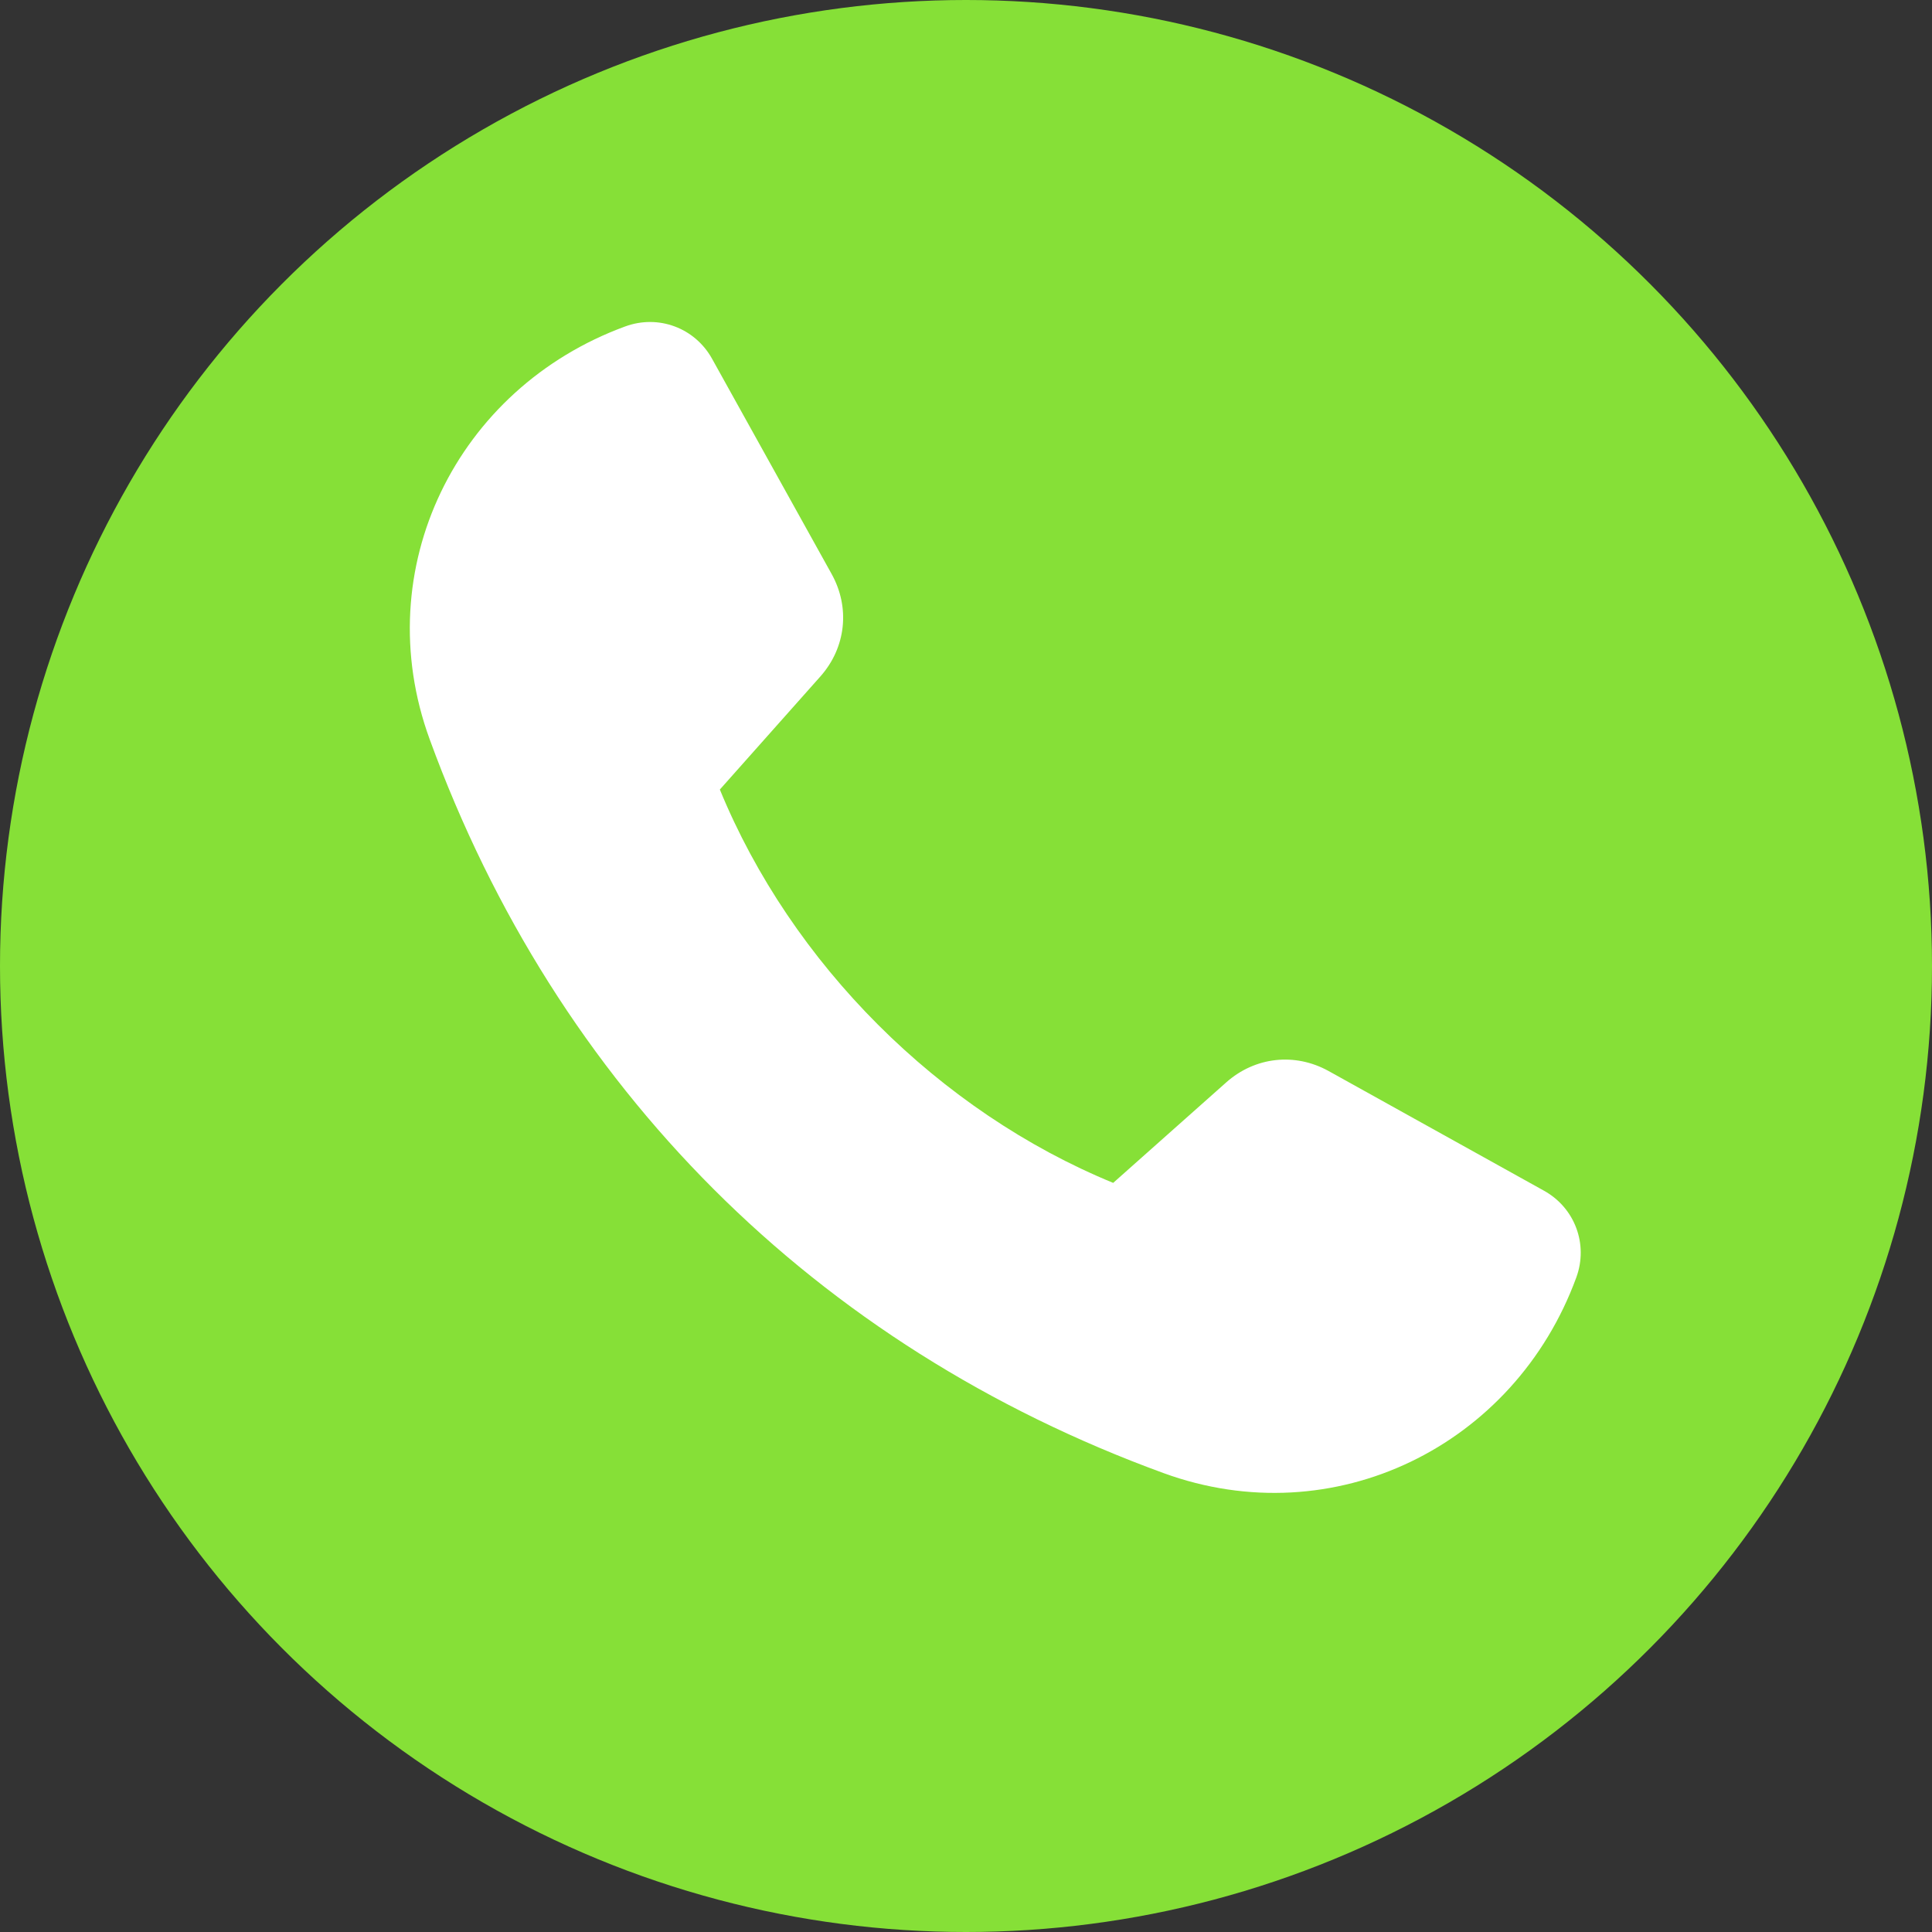
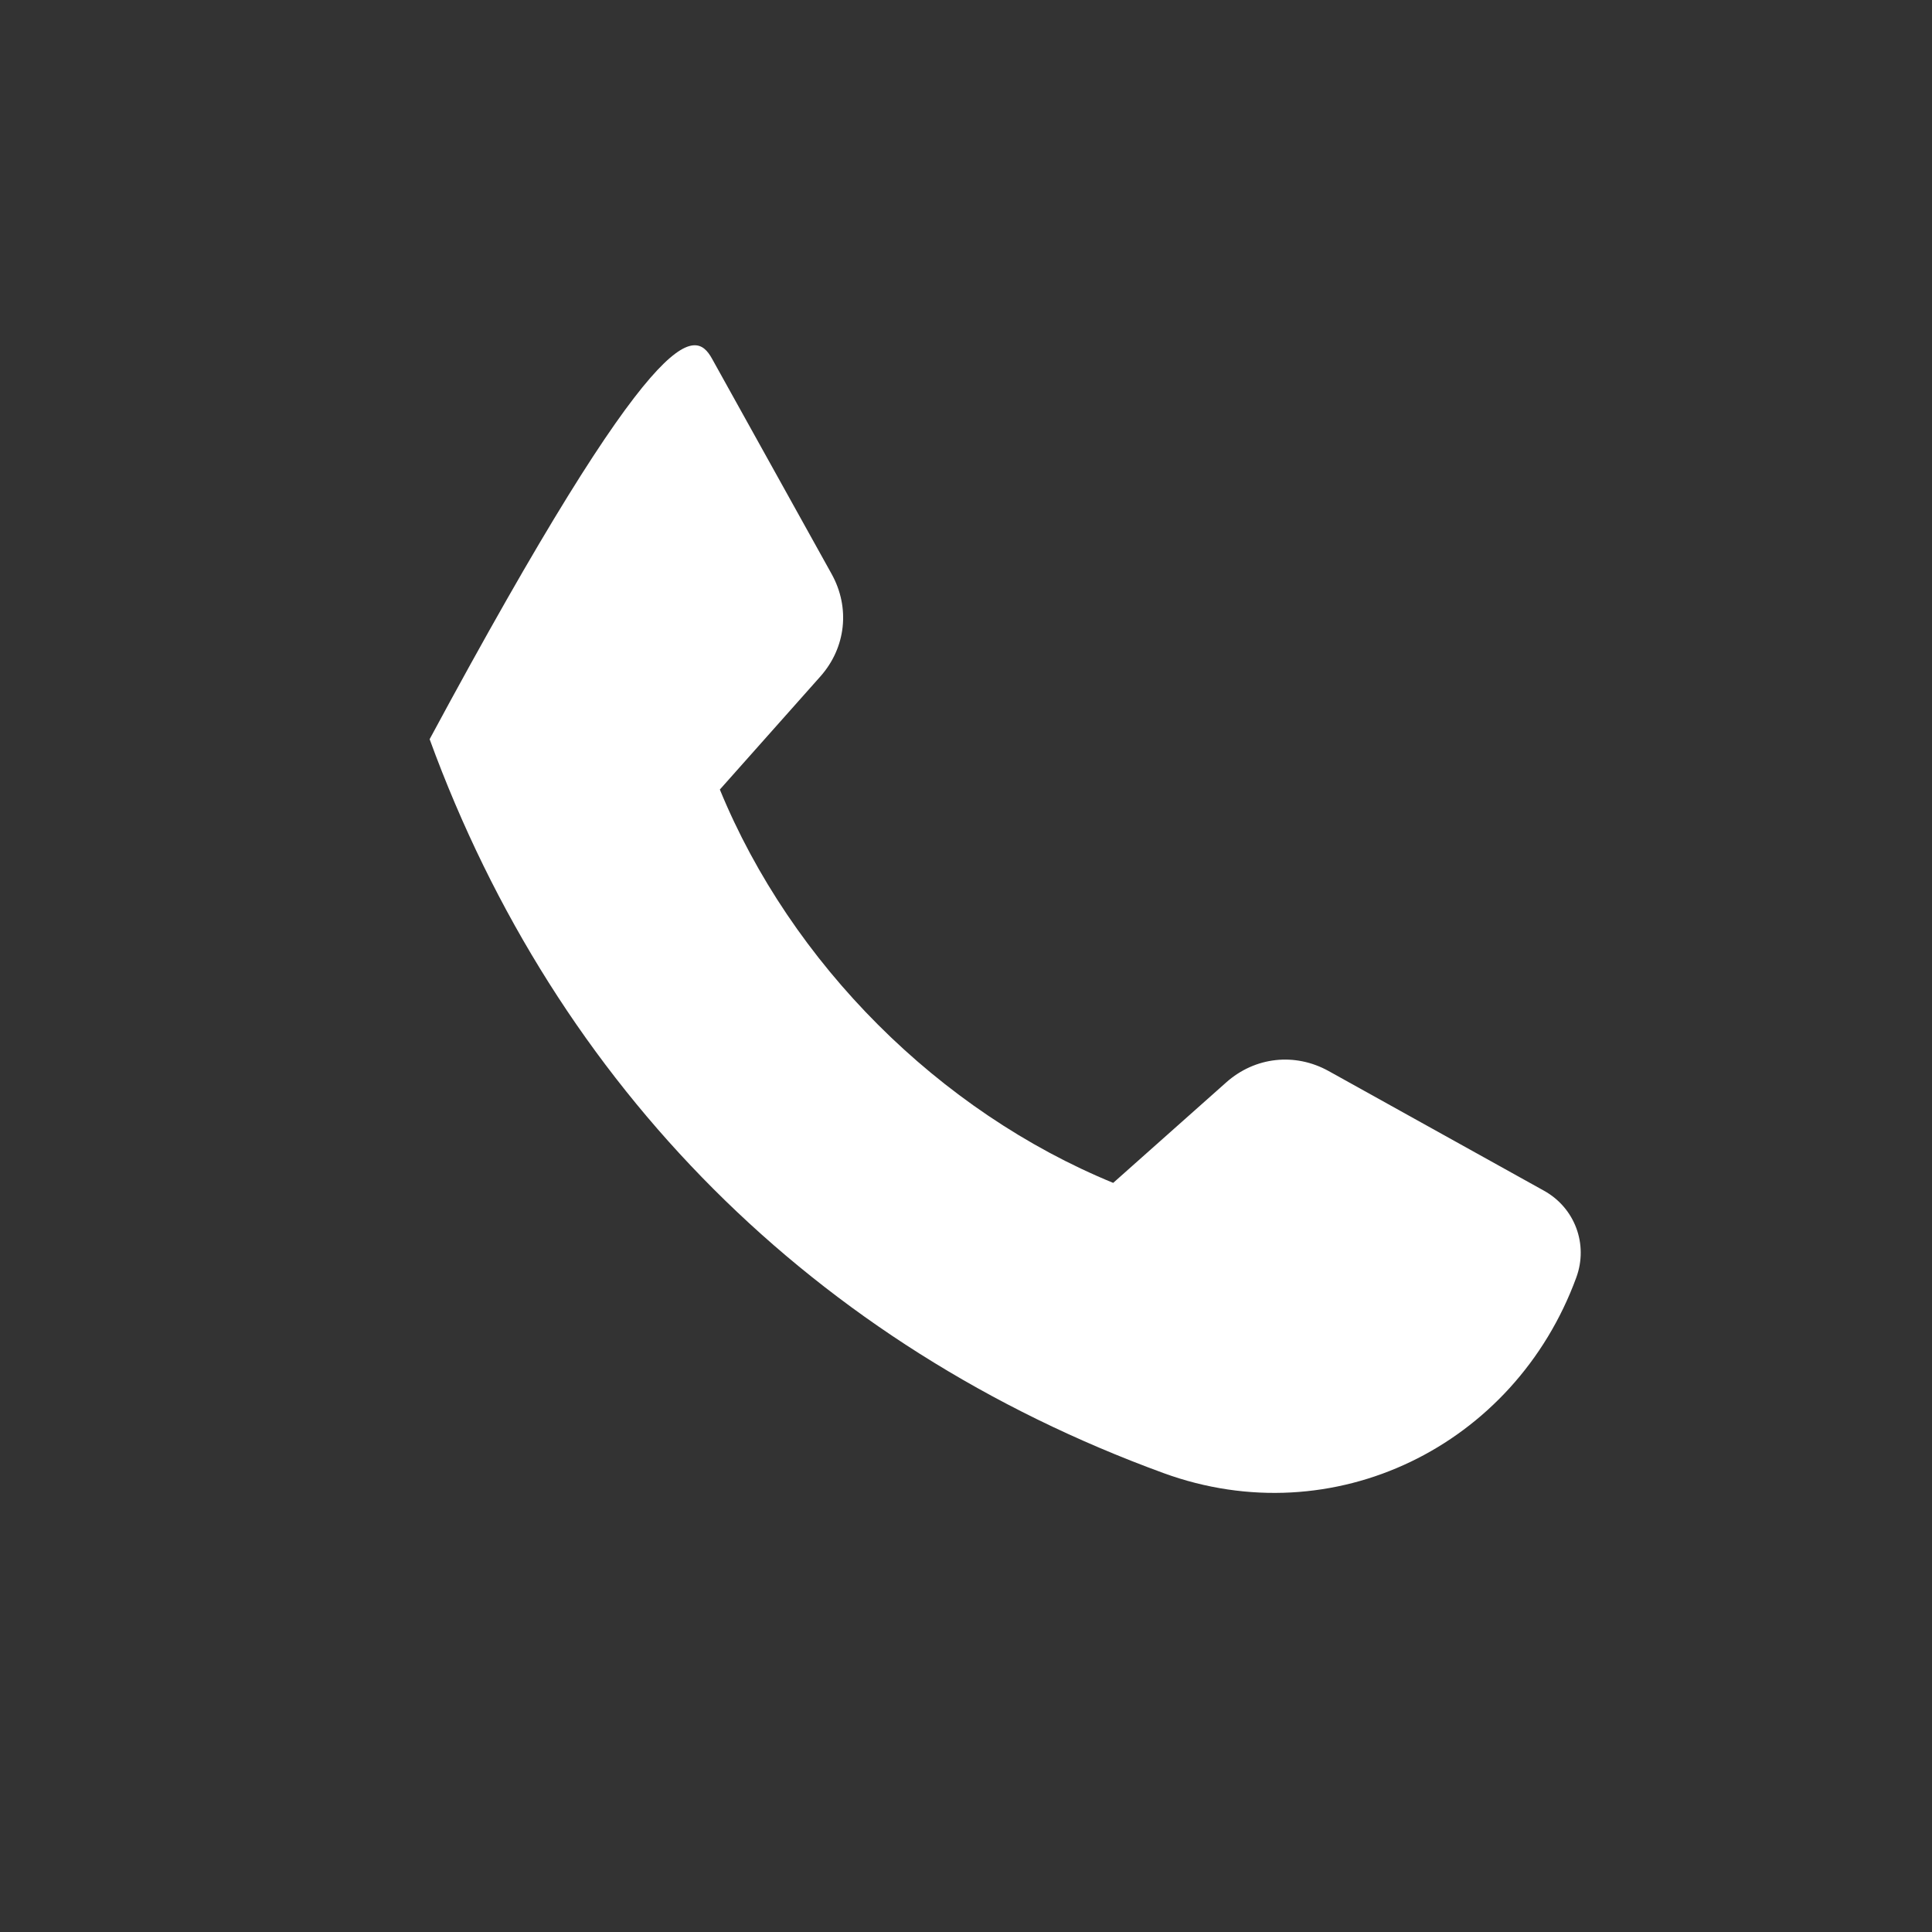
<svg xmlns="http://www.w3.org/2000/svg" width="66" height="66" viewBox="0 0 66 66" fill="none">
  <rect x="0" y="0" width="66" height="66" fill="#333333" stroke="none" />
-   <circle cx="33" cy="33" r="33" fill="#86E037" />
-   <path fill-rule="evenodd" clip-rule="evenodd" d="M45.389 36.589C47.841 37.952 50.294 39.315 52.746 40.677C53.801 41.263 54.264 42.507 53.849 43.64C51.739 49.403 45.561 52.445 39.748 50.323C27.845 45.978 19.021 37.155 14.677 25.252C12.555 19.439 15.597 13.261 21.36 11.151C22.494 10.736 23.737 11.199 24.324 12.254C25.686 14.706 27.048 17.159 28.411 19.611C29.049 20.761 28.899 22.126 28.025 23.109C26.88 24.397 25.735 25.685 24.591 26.972C27.035 32.923 32.077 37.965 38.028 40.409C39.315 39.264 40.603 38.12 41.891 36.975C42.875 36.101 44.239 35.951 45.389 36.589Z" fill="white" />
+   <path fill-rule="evenodd" clip-rule="evenodd" d="M45.389 36.589C47.841 37.952 50.294 39.315 52.746 40.677C53.801 41.263 54.264 42.507 53.849 43.64C51.739 49.403 45.561 52.445 39.748 50.323C27.845 45.978 19.021 37.155 14.677 25.252C22.494 10.736 23.737 11.199 24.324 12.254C25.686 14.706 27.048 17.159 28.411 19.611C29.049 20.761 28.899 22.126 28.025 23.109C26.88 24.397 25.735 25.685 24.591 26.972C27.035 32.923 32.077 37.965 38.028 40.409C39.315 39.264 40.603 38.12 41.891 36.975C42.875 36.101 44.239 35.951 45.389 36.589Z" fill="white" />
</svg>